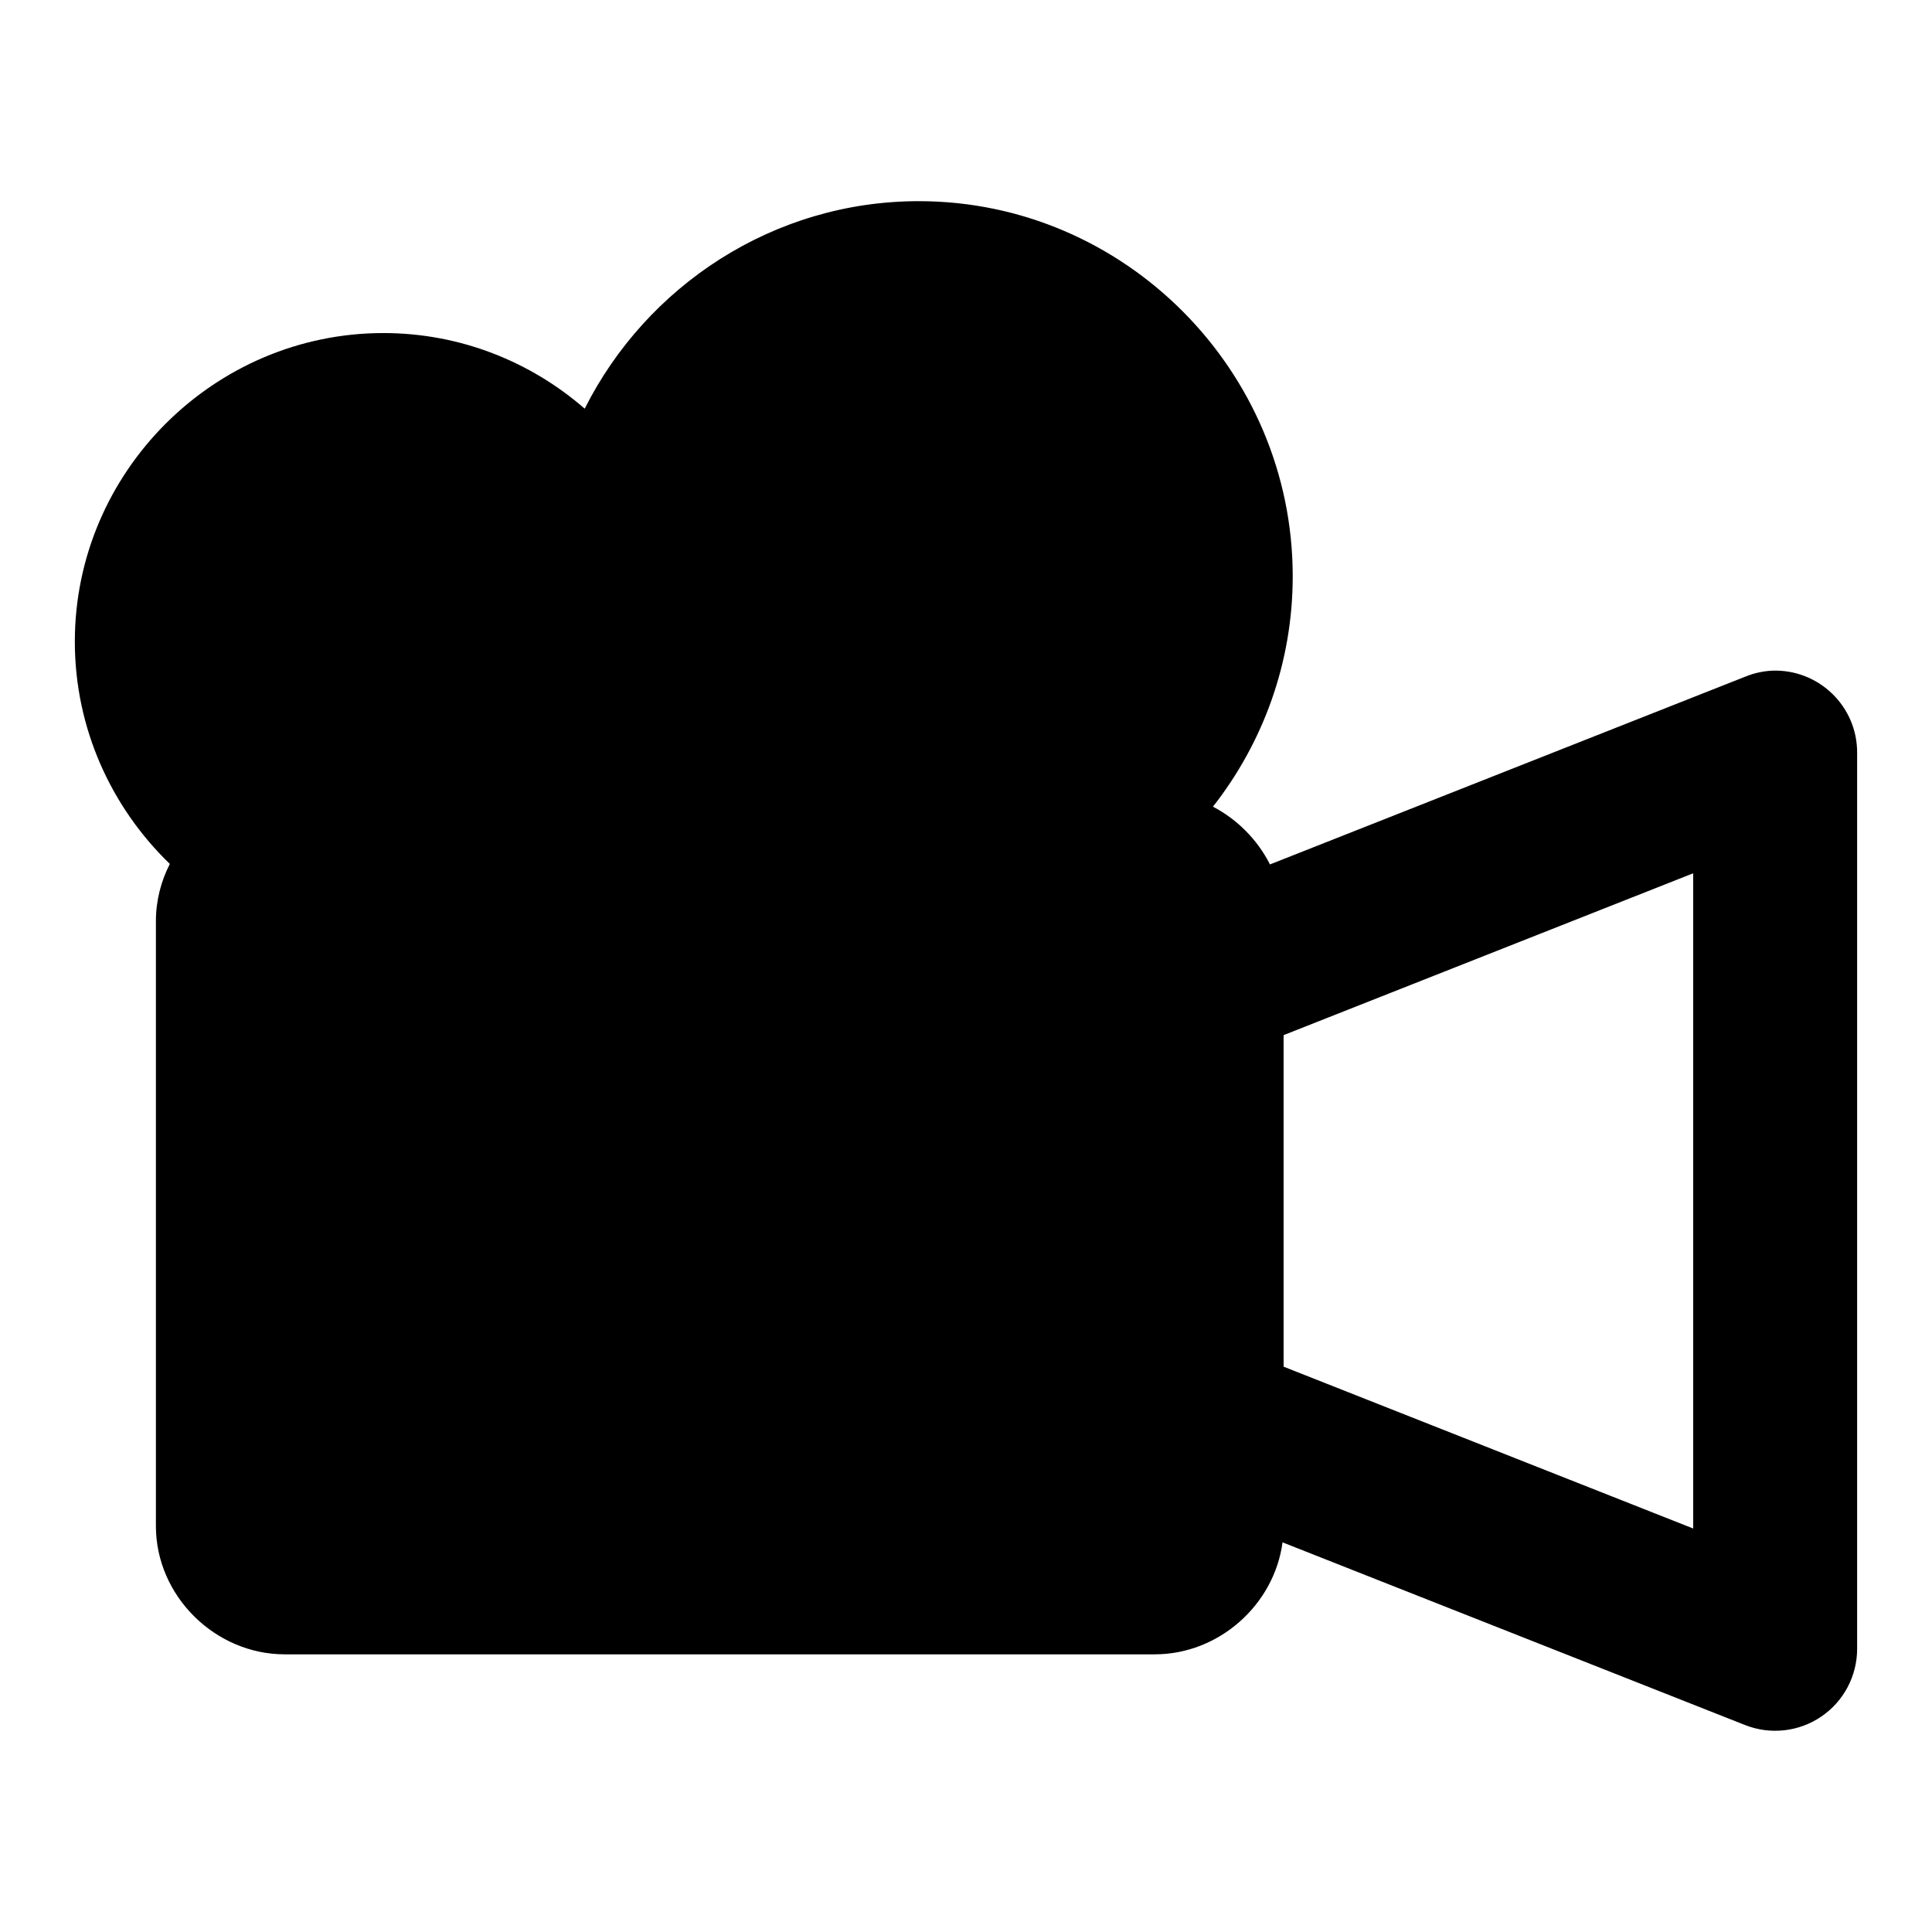
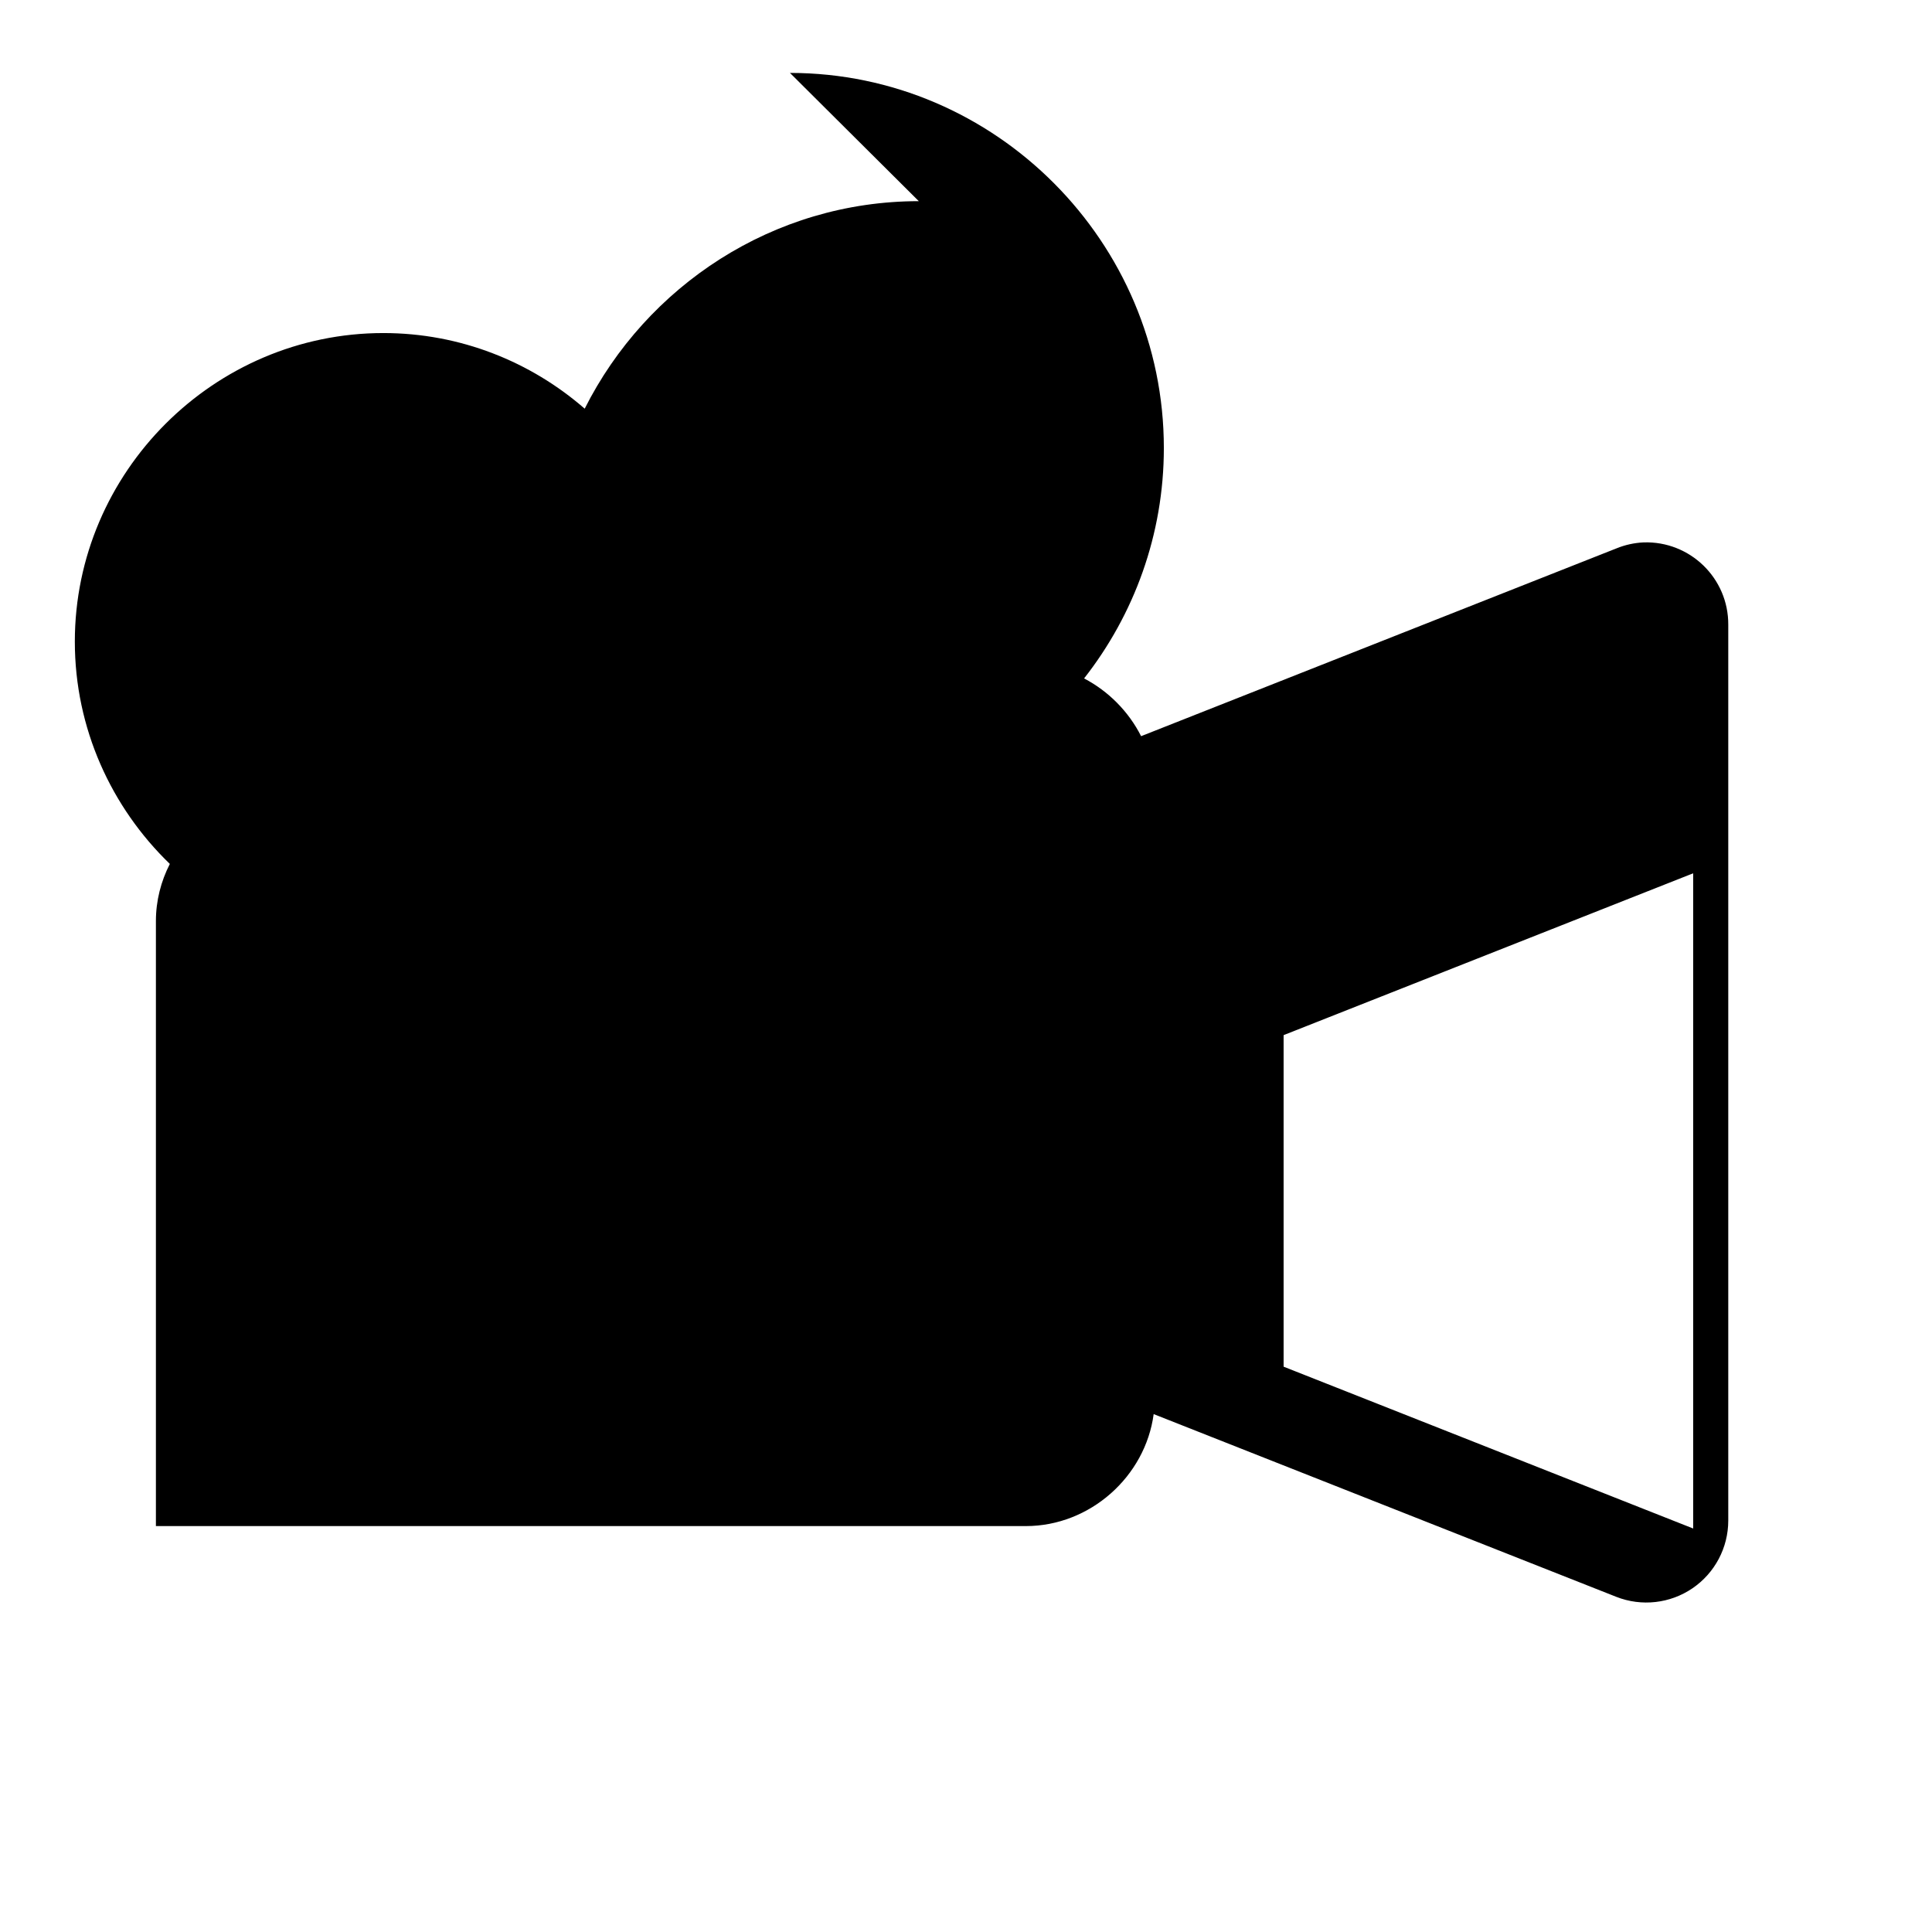
<svg xmlns="http://www.w3.org/2000/svg" fill="#000000" width="800px" height="800px" version="1.1" viewBox="144 144 512 512">
-   <path d="m387.49 197.31c-38.59 0.004-72.199 22.5-88.539 54.992-14.328-12.461-33.004-20.039-53.352-20.039-44.891 0-81.766 36.852-81.766 81.766 0 23.02 9.688 43.969 25.176 58.918-2.352 4.598-3.691 9.758-3.691 15.16v160.32c0 18.488 15.664 33.988 34.152 33.988h230.55c17.031 0 31.664-13.148 33.867-29.676l122.61 48.43c6.684 2.625 14.238 1.777 20.172-2.266 5.934-4.039 9.484-10.754 9.492-17.934v-237.44c0.059-12.316-10.137-22.211-22.449-21.801-2.481 0.117-4.922 0.656-7.215 1.598l-125.94 49.754c-3.297-6.516-8.641-11.922-15.109-15.305 13.223-16.875 21.137-38.09 21.137-61.059 0-54.543-44.582-99.406-99.086-99.406zm205.22 178.12v173.64l-108.54-42.887v-87.863z" />
+   <path d="m387.49 197.31c-38.59 0.004-72.199 22.5-88.539 54.992-14.328-12.461-33.004-20.039-53.352-20.039-44.891 0-81.766 36.852-81.766 81.766 0 23.02 9.688 43.969 25.176 58.918-2.352 4.598-3.691 9.758-3.691 15.16v160.32h230.55c17.031 0 31.664-13.148 33.867-29.676l122.61 48.43c6.684 2.625 14.238 1.777 20.172-2.266 5.934-4.039 9.484-10.754 9.492-17.934v-237.44c0.059-12.316-10.137-22.211-22.449-21.801-2.481 0.117-4.922 0.656-7.215 1.598l-125.94 49.754c-3.297-6.516-8.641-11.922-15.109-15.305 13.223-16.875 21.137-38.09 21.137-61.059 0-54.543-44.582-99.406-99.086-99.406zm205.22 178.12v173.64l-108.54-42.887v-87.863z" />
</svg>